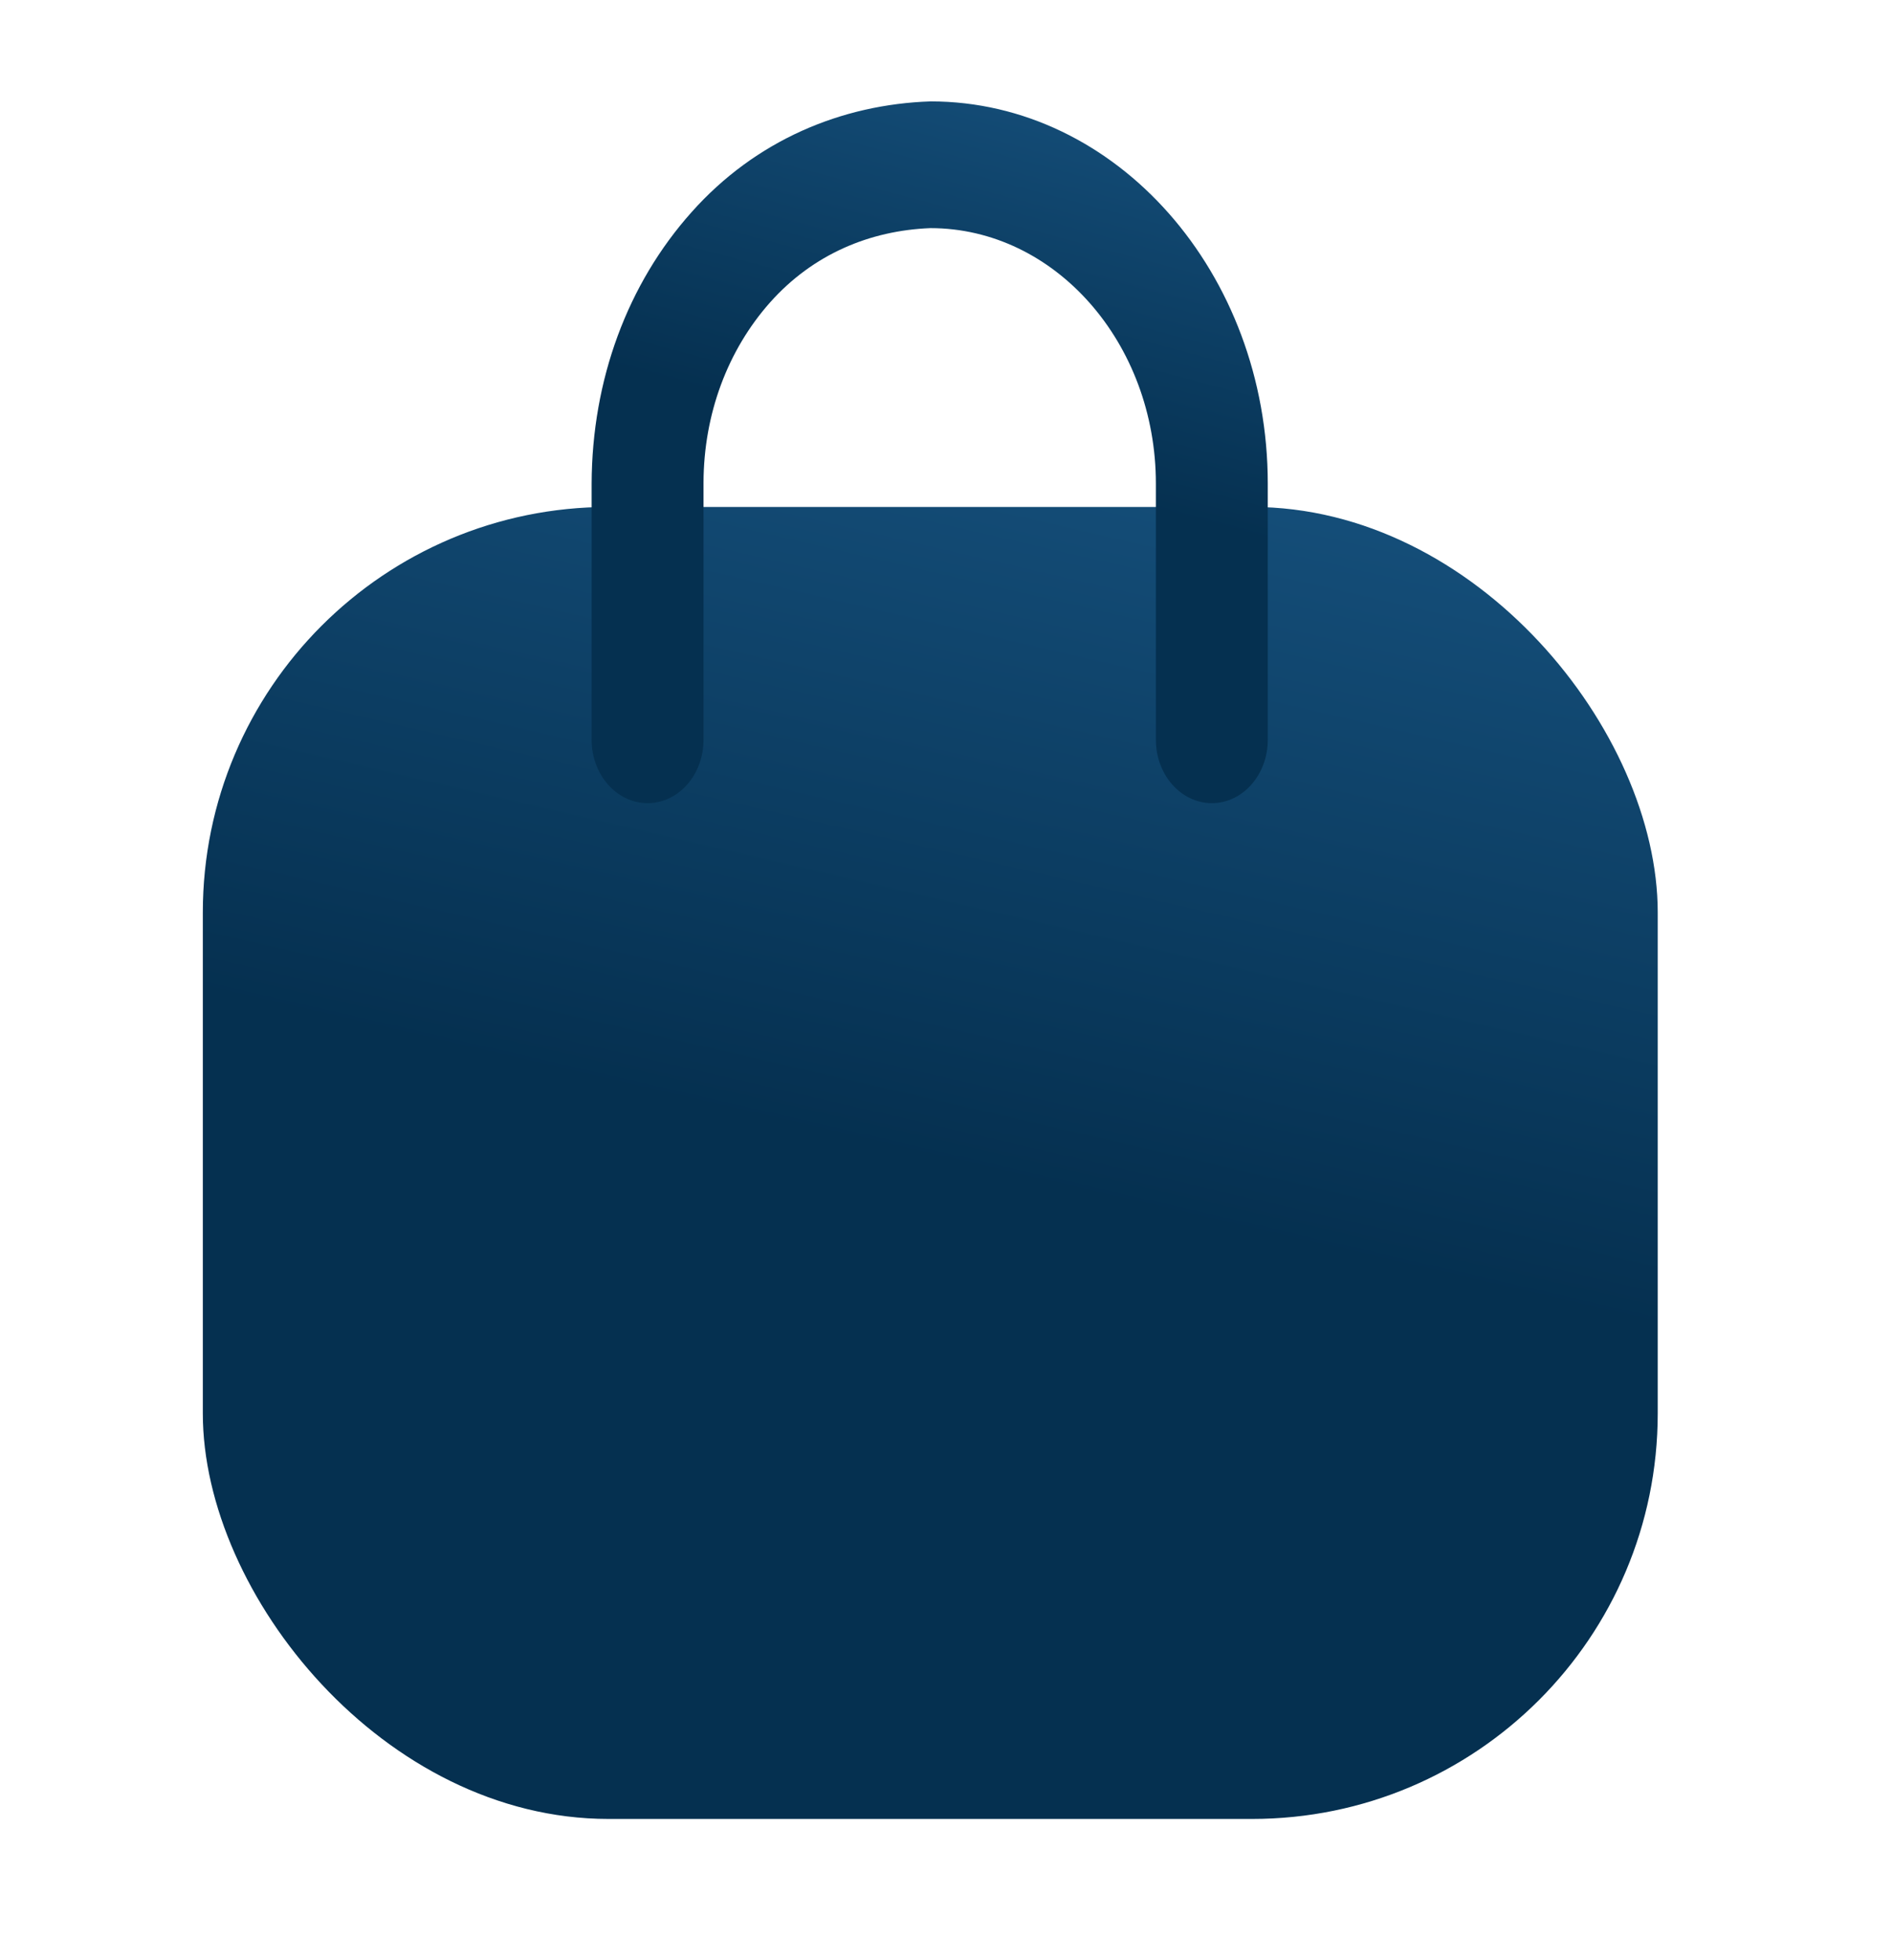
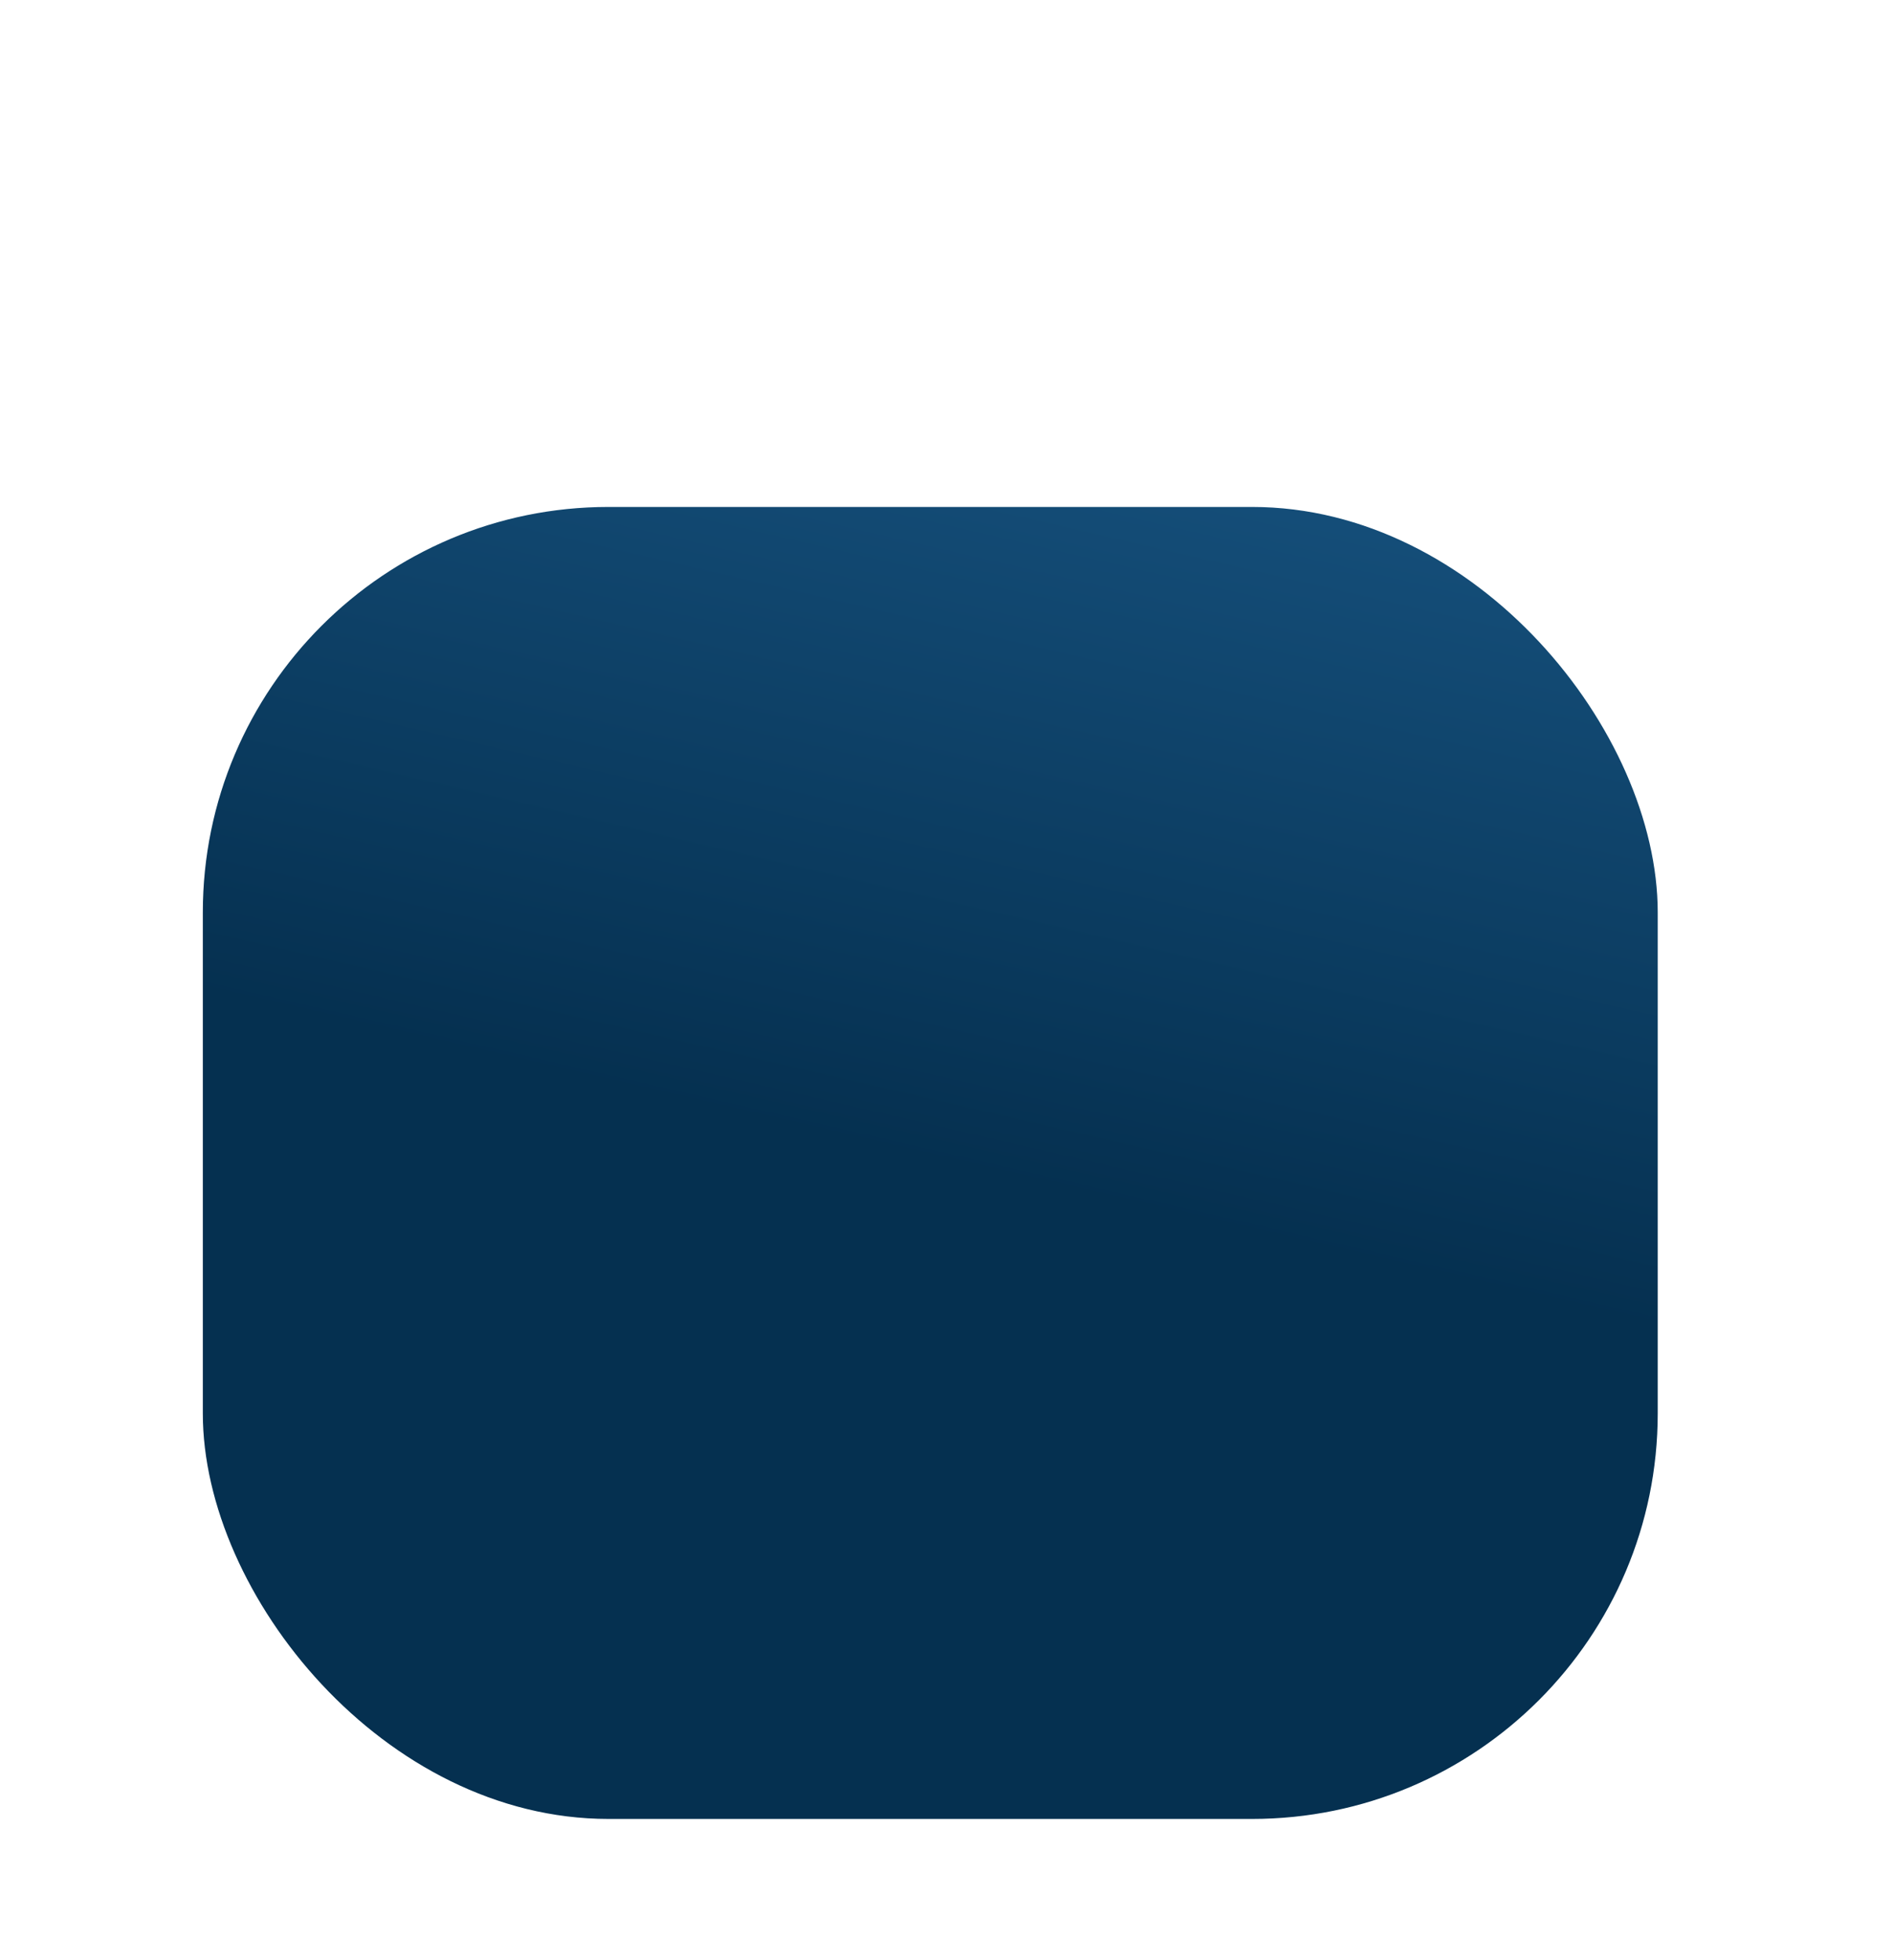
<svg xmlns="http://www.w3.org/2000/svg" width="28" height="29" viewBox="0 0 28 29" fill="none">
  <rect x="3" y="7.5" width="21.52" height="19.41" rx="6" fill="url(#paint0_linear_2718_59571)" />
-   <path fill-rule="evenodd" clip-rule="evenodd" d="M17.925 11.882C17.468 11.882 17.097 11.462 17.097 10.945V7.155C17.097 5.071 15.601 3.375 13.762 3.375C12.867 3.41 12.028 3.76 11.394 4.47C10.761 5.181 10.41 6.127 10.406 7.136V10.945C10.406 11.462 10.036 11.882 9.579 11.882C9.122 11.882 8.751 11.462 8.751 10.945V7.155C8.756 5.619 9.281 4.201 10.229 3.139C11.176 2.075 12.447 1.544 13.765 1.5C16.514 1.5 18.752 4.037 18.752 7.155V10.945C18.752 11.462 18.382 11.882 17.925 11.882Z" fill="url(#paint1_linear_2718_59571)" />
  <defs>
    <linearGradient id="paint0_linear_2718_59571" x1="13.829" y1="17.205" x2="17.745" y2="0.271" gradientUnits="userSpaceOnUse">
      <stop stop-color="#053050" />
      <stop offset="1" stop-color="#1E6092" />
    </linearGradient>
    <linearGradient id="paint1_linear_2718_59571" x1="13.784" y1="6.691" x2="16.156" y2="-2.22" gradientUnits="userSpaceOnUse">
      <stop stop-color="#053050" />
      <stop offset="1" stop-color="#1E6092" />
    </linearGradient>
  </defs>
</svg>